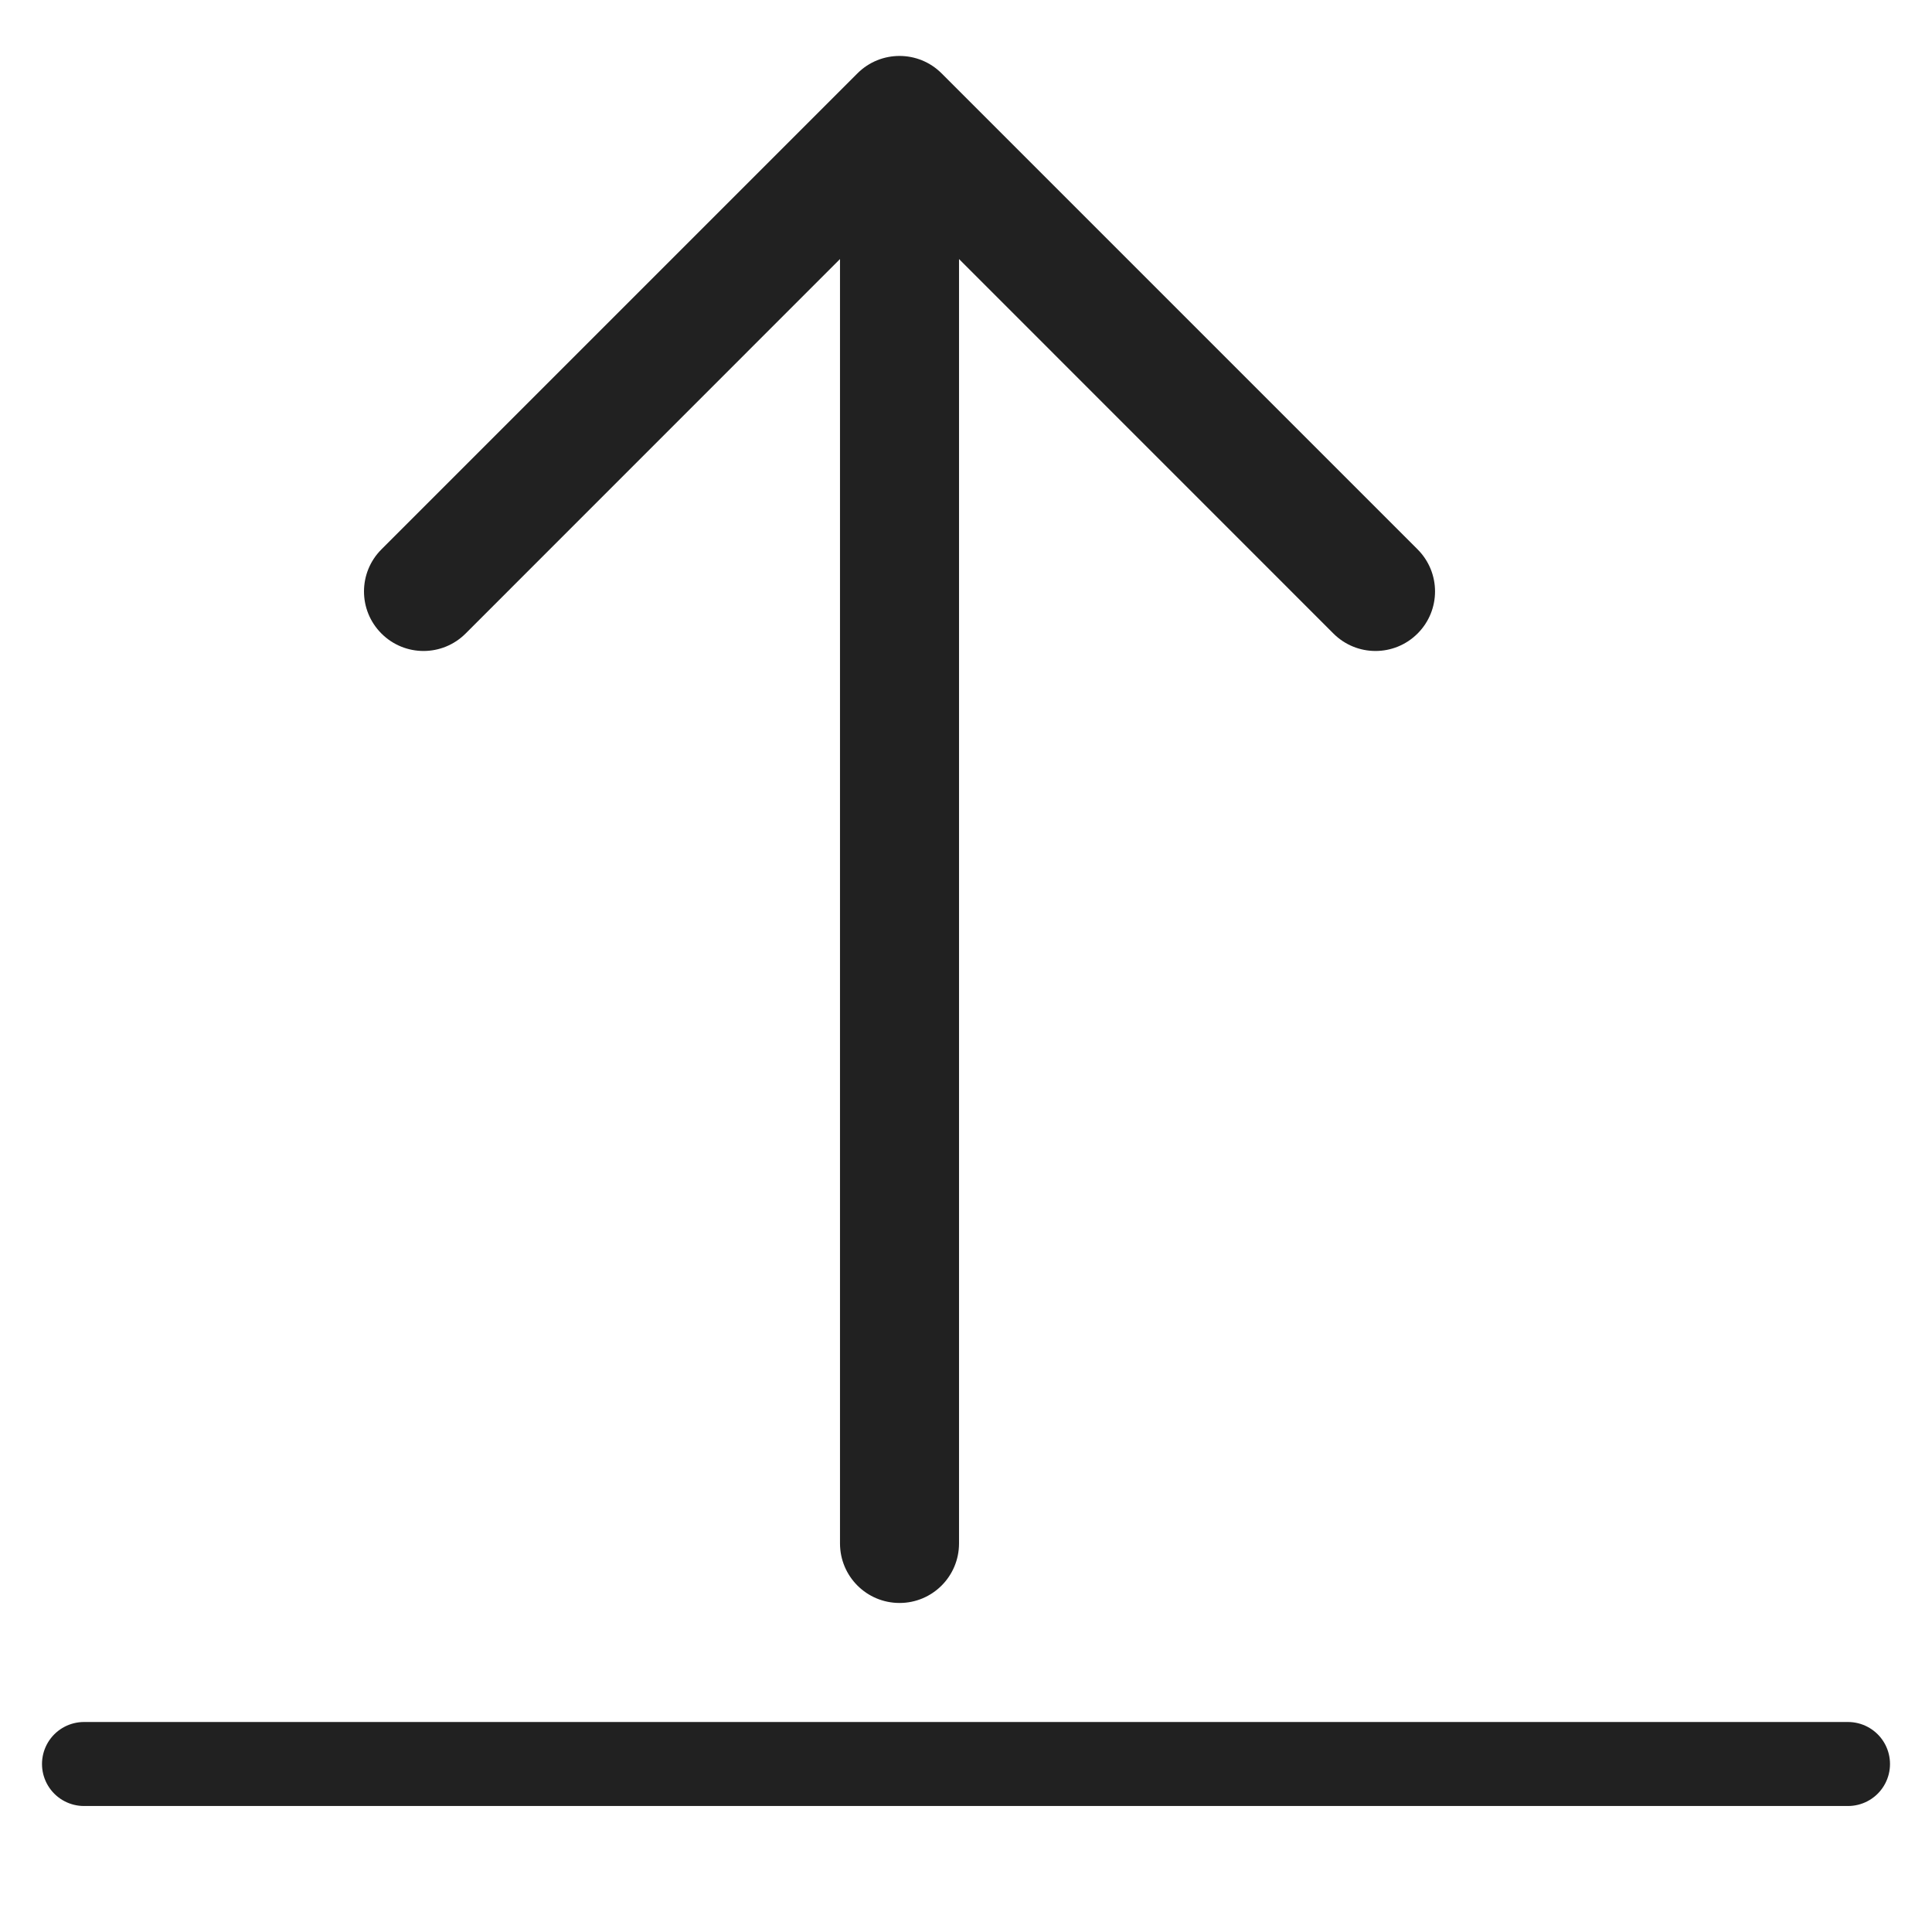
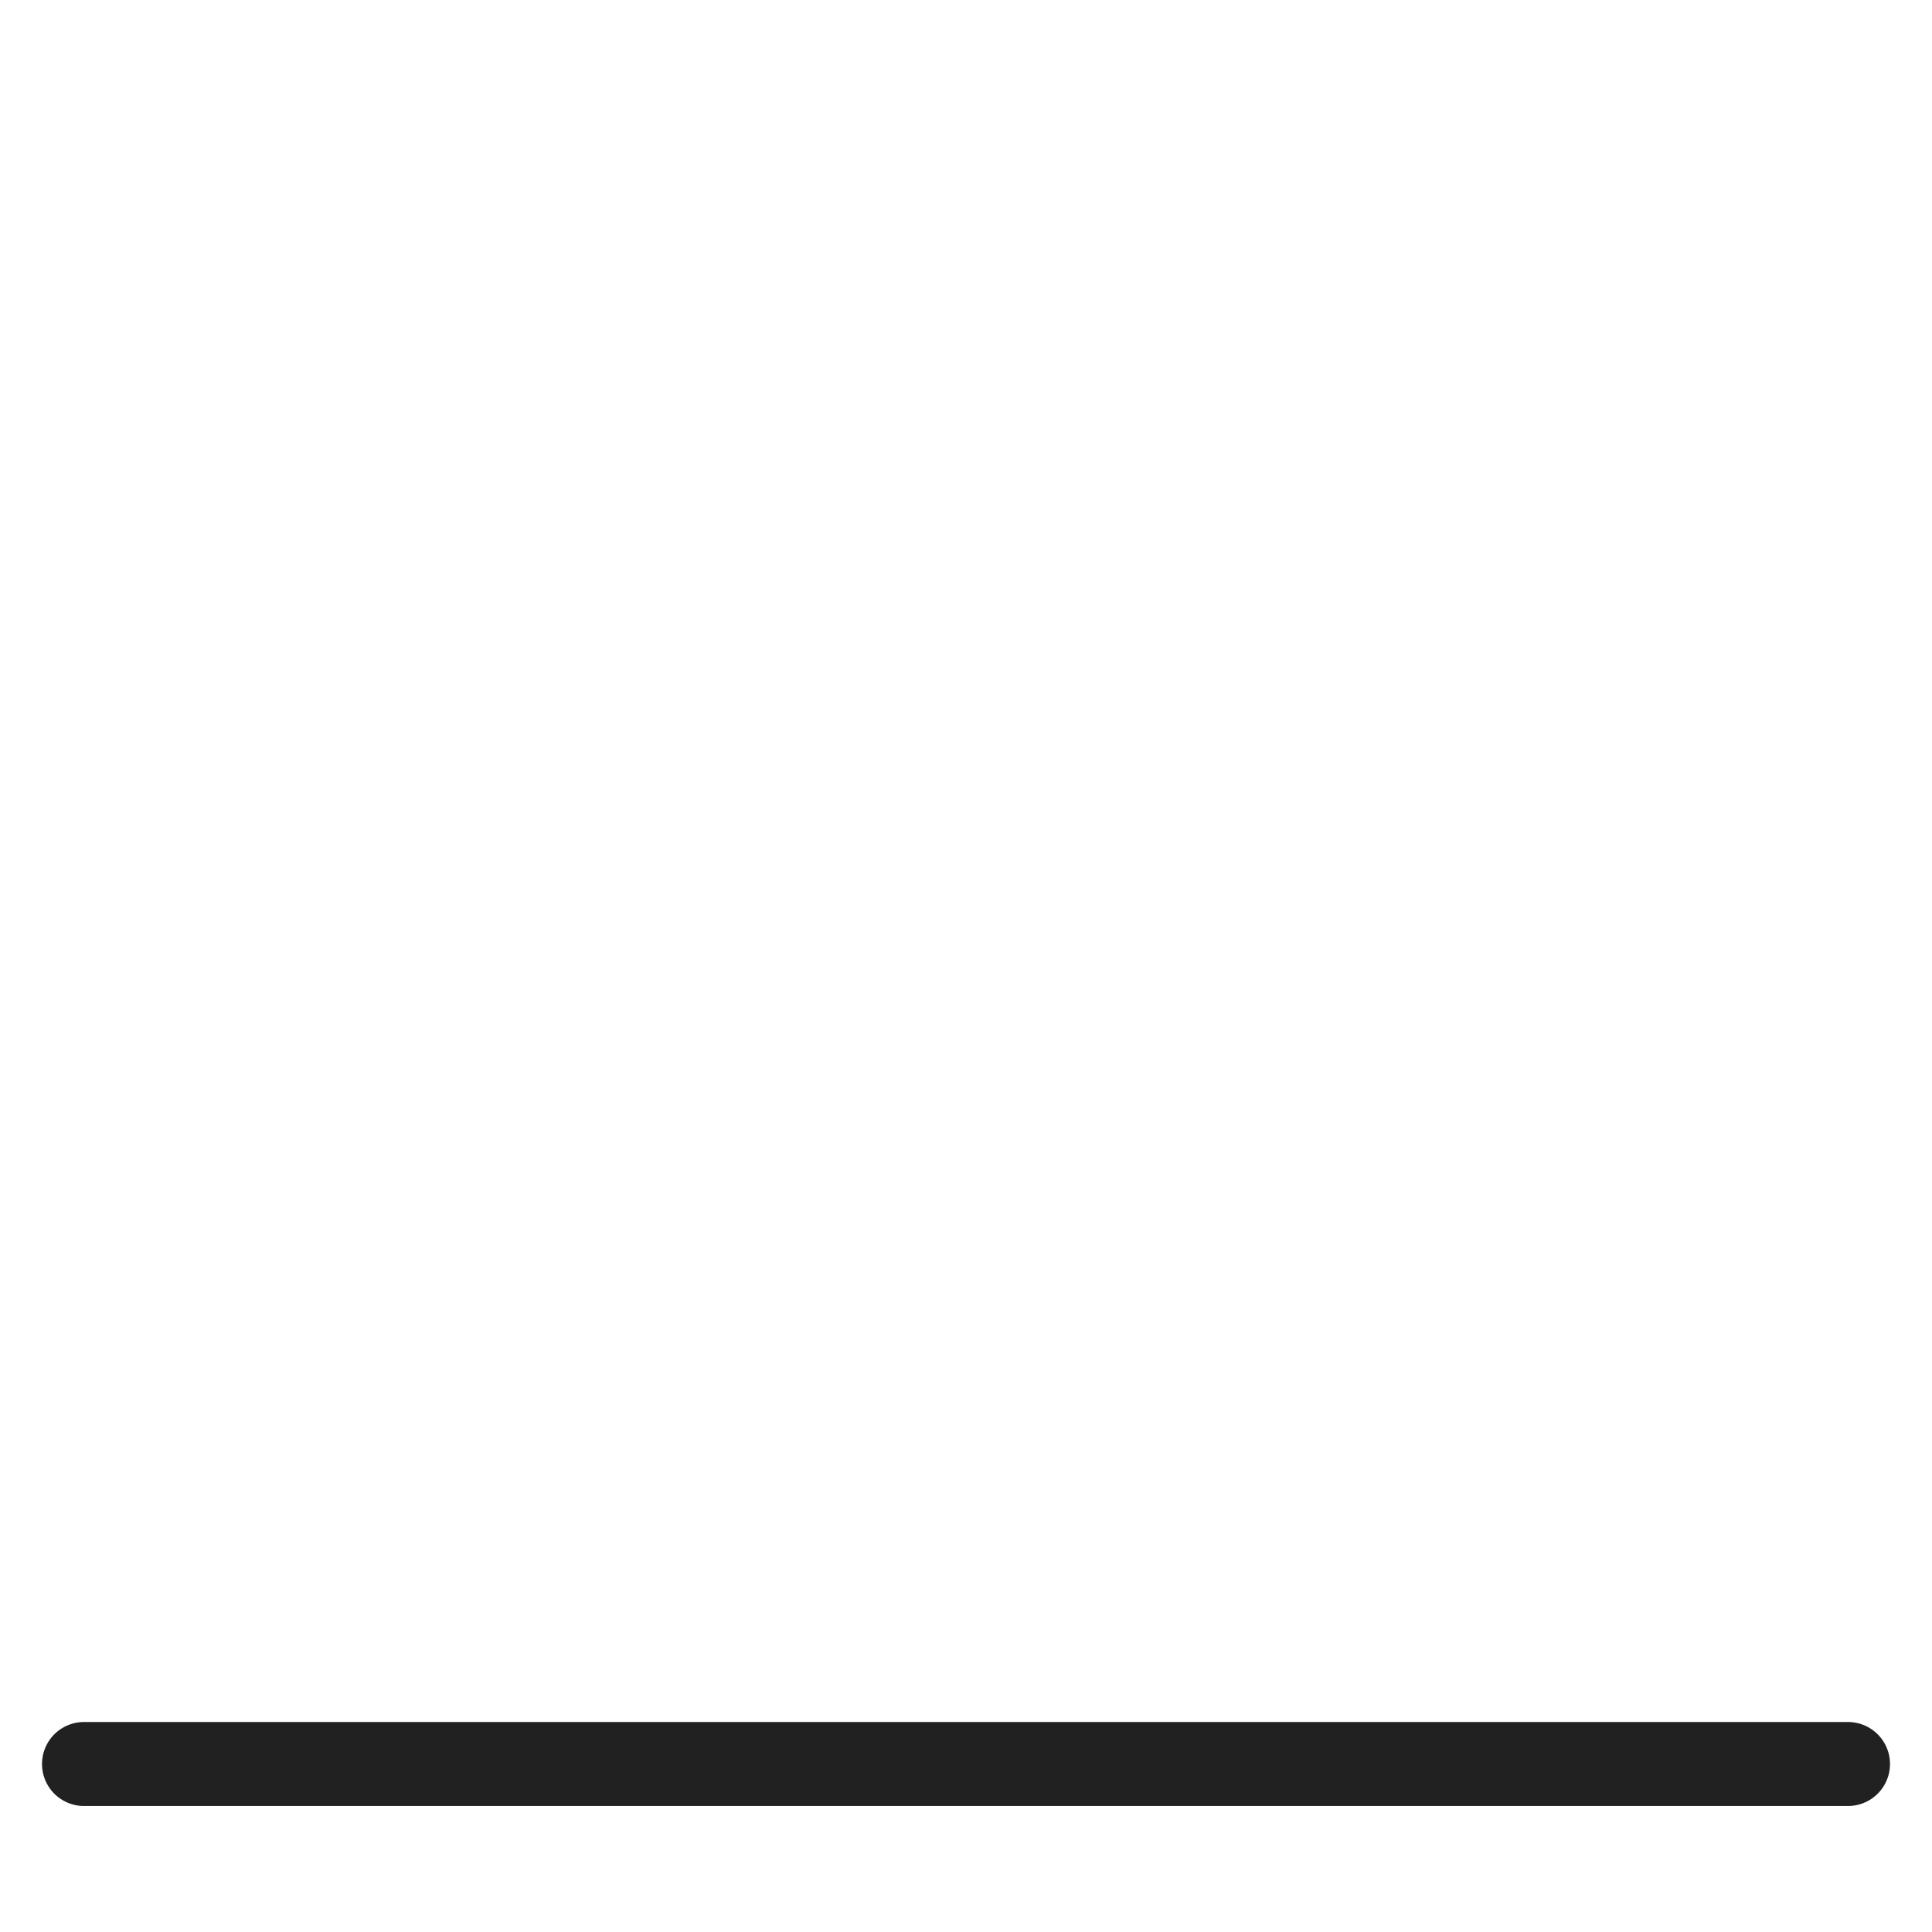
<svg xmlns="http://www.w3.org/2000/svg" width="23" height="23" viewBox="0 0 23 23" fill="none">
  <g clip-path="url(#clip0_79_243)">
-     <path d="M11.417 3.084V18.374C11.417 18.766 11.1 19.083 10.709 19.083C10.317 19.083 10 18.766 10 18.374V3.084L5.543 7.542C5.266 7.819 4.818 7.819 4.541 7.542C4.264 7.265 4.264 6.817 4.541 6.54L10.208 0.873C10.484 0.597 10.933 0.597 11.209 0.873L16.876 6.54C17.153 6.817 17.153 7.265 16.876 7.542C16.599 7.819 16.151 7.819 15.874 7.542L11.417 3.084Z" fill="#212121" />
-   </g>
+     </g>
  <path d="M1 21L22 21" stroke="#212121" stroke-linecap="round" />
  <defs>
    <clipPath id="clip0_79_243">
      <rect width="23" height="23" rx="4" fill="white" />
    </clipPath>
  </defs>
</svg>